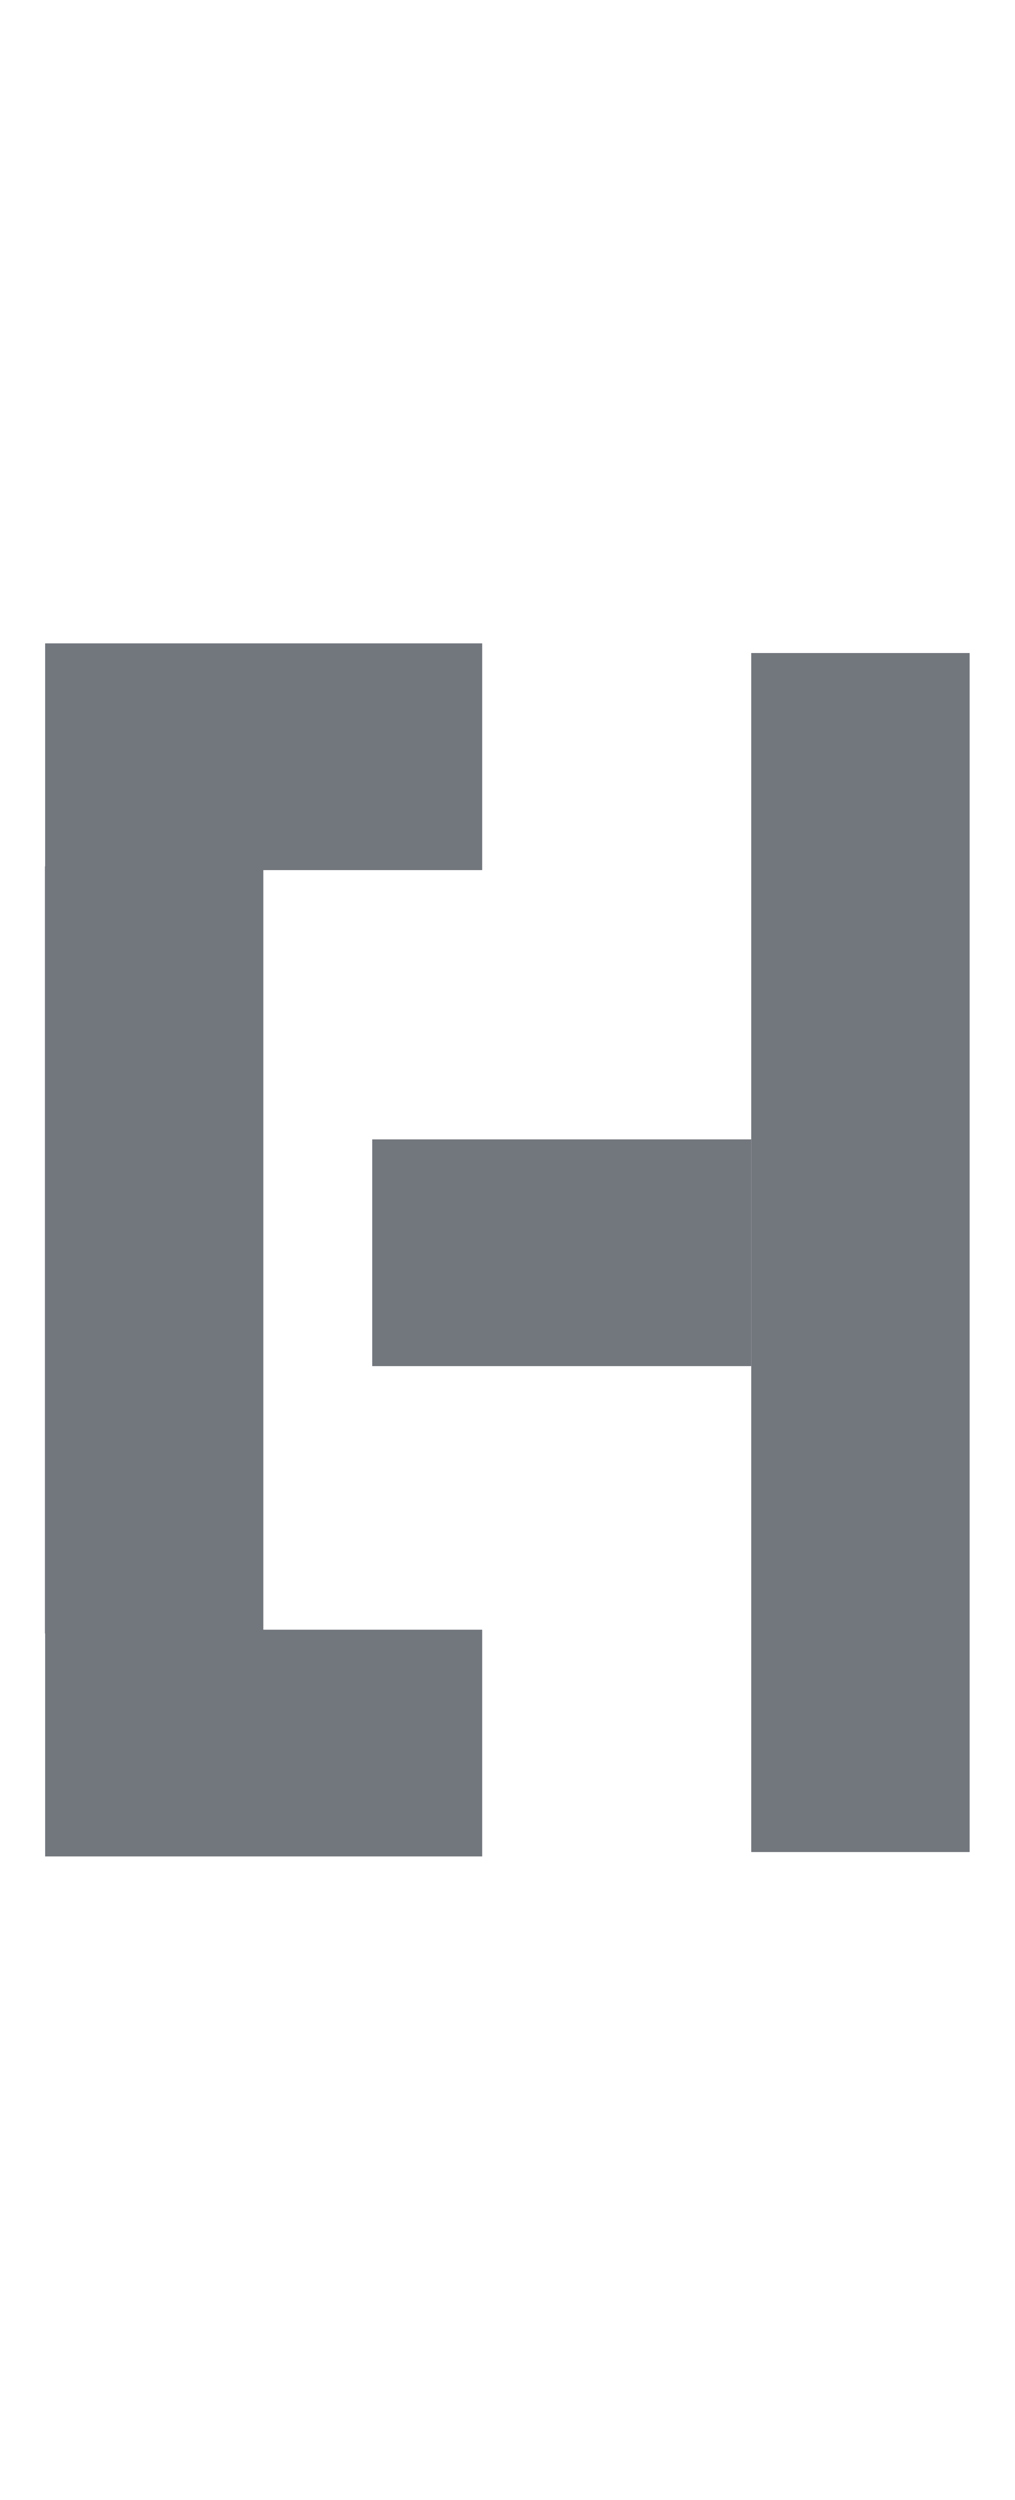
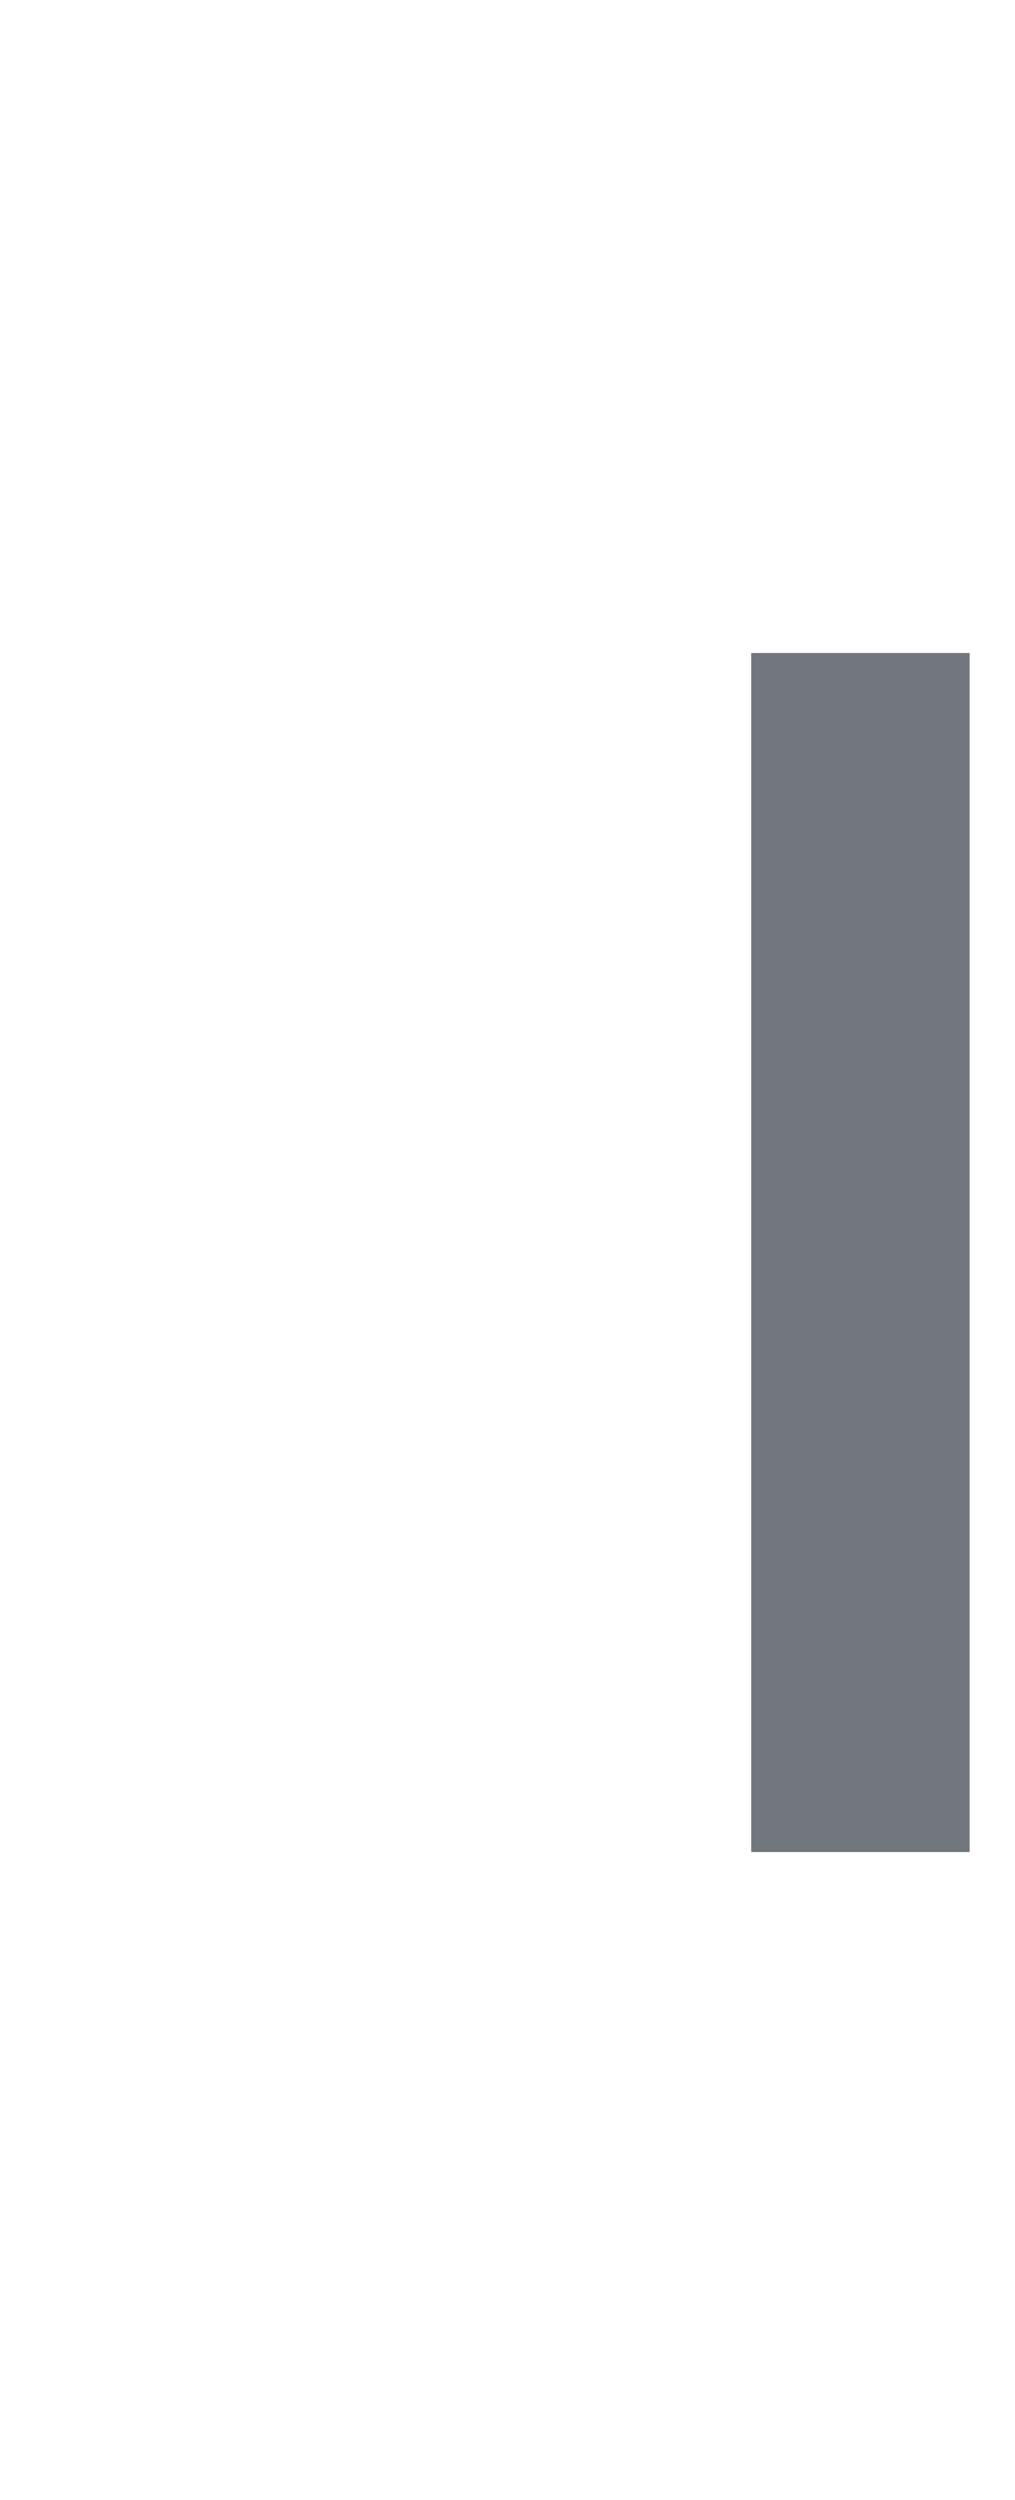
<svg xmlns="http://www.w3.org/2000/svg" id="Layer_1" version="1.1" viewBox="0 0 46.33 114">
  <defs>
    <style>
      .st0 {
        fill: #72767d;
      }
    </style>
  </defs>
-   <rect class="st0" x="2.06" y="29.34" width="19.95" height="10.34" />
-   <rect class="st0" x="16.99" y="51.96" width="17.3" height="10.34" />
-   <rect class="st0" x="2.06" y="74.32" width="19.95" height="10.34" />
-   <rect class="st0" x="2.05" y="39.51" width="9.97" height="34.98" />
  <rect class="st0" x="34.29" y="29.78" width="9.97" height="54.68" />
</svg>